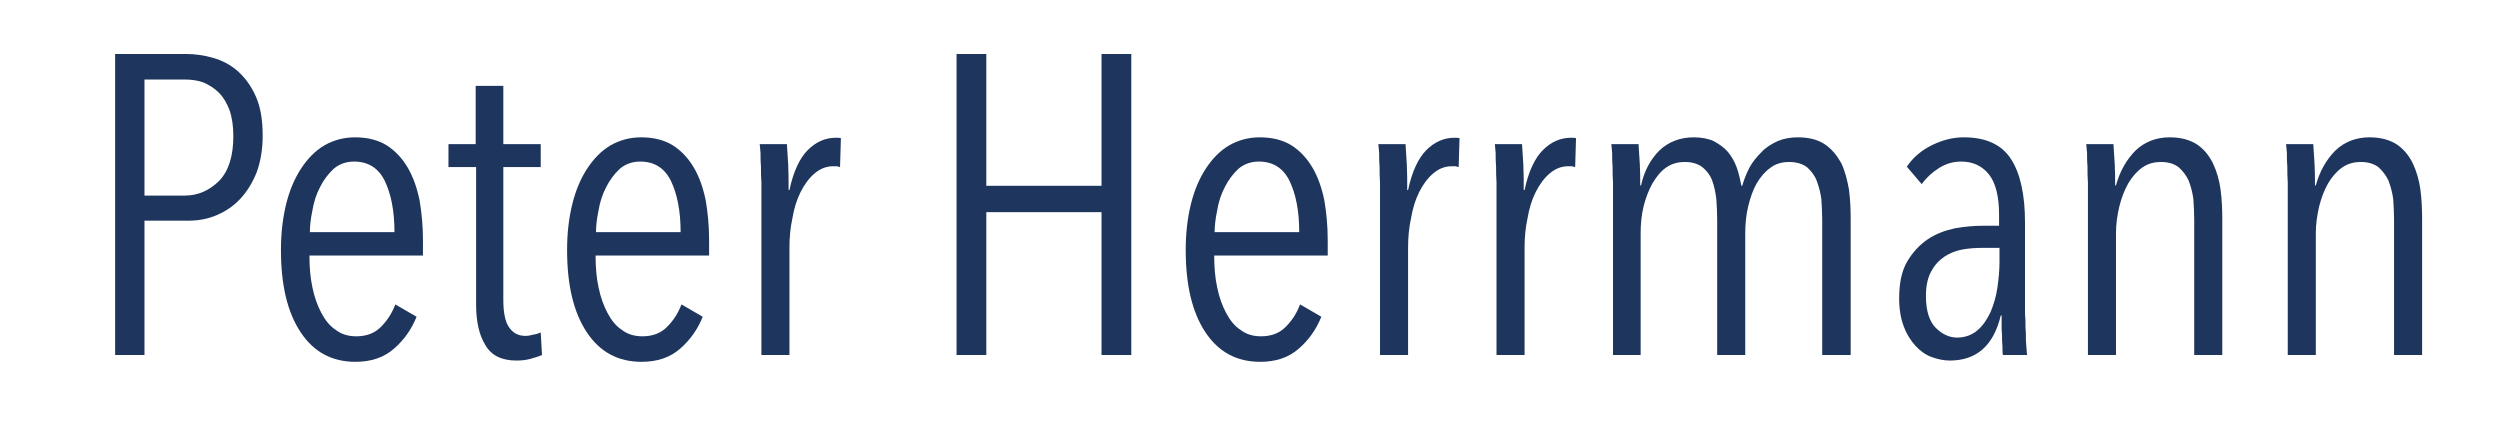
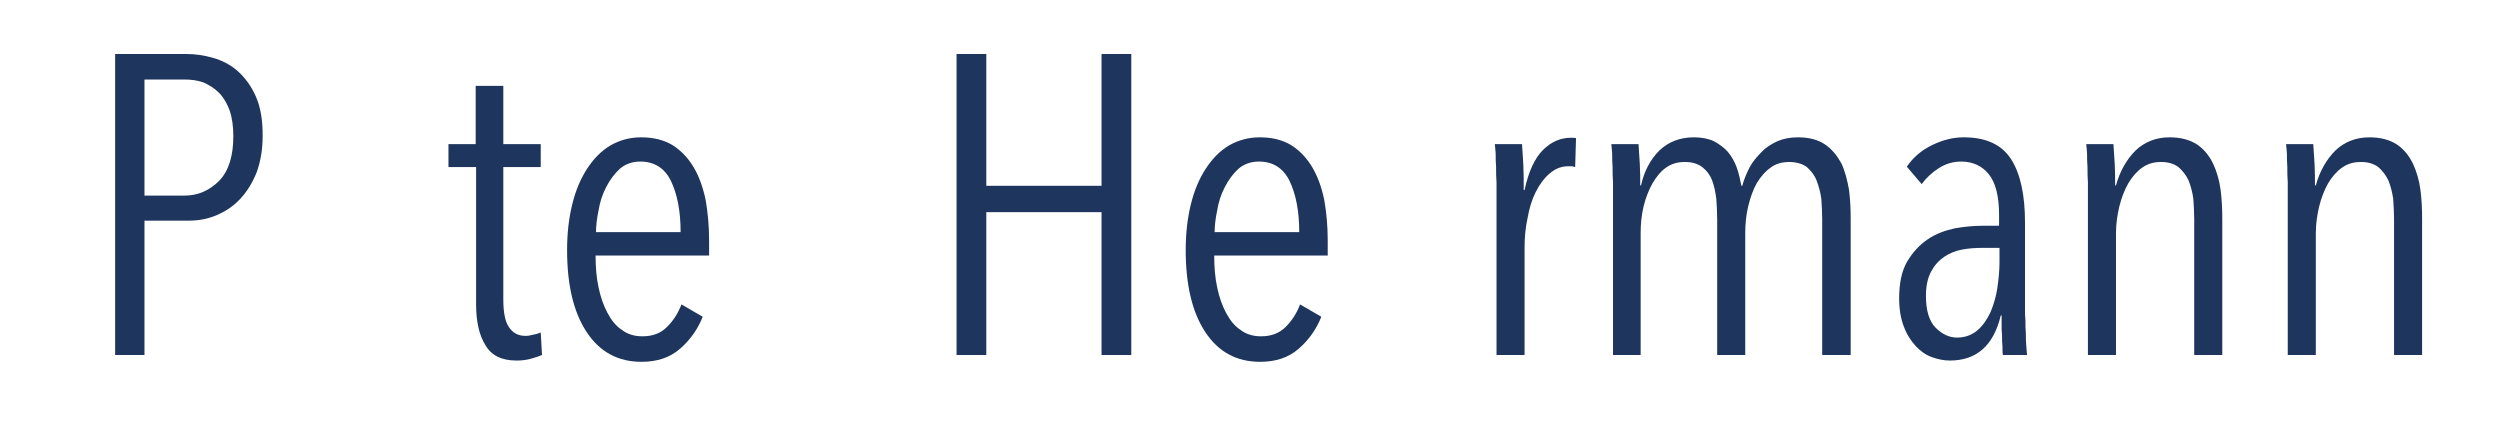
<svg xmlns="http://www.w3.org/2000/svg" width="100%" height="100%" viewBox="0 0 686 119" version="1.1" xml:space="preserve" style="fill-rule:evenodd;clip-rule:evenodd;stroke-linejoin:round;stroke-miterlimit:2;">
  <g transform="matrix(1,0,0,1,-0.114,9.216)">
    <g transform="matrix(116.667,0,0,116.667,22.258,88.2)">
      <path d="M0.428,-0.516C0.428,-0.483 0.423,-0.455 0.414,-0.43C0.404,-0.405 0.391,-0.384 0.375,-0.367C0.359,-0.35 0.341,-0.338 0.32,-0.329C0.299,-0.32 0.277,-0.316 0.254,-0.316L0.15,-0.316L0.15,-0L0.081,-0L0.081,-0.708L0.248,-0.708C0.269,-0.708 0.29,-0.705 0.311,-0.699C0.332,-0.693 0.352,-0.683 0.369,-0.668C0.386,-0.653 0.401,-0.633 0.412,-0.608C0.423,-0.583 0.428,-0.553 0.428,-0.516ZM0.359,-0.515C0.359,-0.538 0.356,-0.559 0.35,-0.576C0.344,-0.592 0.336,-0.606 0.325,-0.617C0.314,-0.628 0.302,-0.635 0.289,-0.641C0.275,-0.646 0.26,-0.648 0.244,-0.648L0.15,-0.648L0.15,-0.375L0.245,-0.375C0.276,-0.375 0.303,-0.387 0.326,-0.41C0.348,-0.433 0.359,-0.468 0.359,-0.515Z" style="fill:rgb(30,53,93);fill-rule:nonzero;" />
    </g>
    <g transform="matrix(116.667,0,0,116.667,71.724,88.2)">
-       <path d="M0.114,-0.234C0.114,-0.207 0.116,-0.182 0.121,-0.159C0.126,-0.135 0.133,-0.116 0.142,-0.099C0.151,-0.082 0.162,-0.068 0.176,-0.059C0.189,-0.049 0.205,-0.044 0.224,-0.044C0.248,-0.044 0.267,-0.051 0.282,-0.066C0.297,-0.081 0.308,-0.098 0.316,-0.119L0.366,-0.09C0.354,-0.06 0.336,-0.035 0.313,-0.015C0.289,0.006 0.259,0.016 0.222,0.016C0.167,0.016 0.124,-0.007 0.093,-0.054C0.062,-0.101 0.047,-0.165 0.047,-0.247C0.047,-0.286 0.051,-0.321 0.059,-0.354C0.067,-0.387 0.079,-0.415 0.094,-0.438C0.109,-0.461 0.127,-0.48 0.149,-0.493C0.17,-0.505 0.194,-0.512 0.221,-0.512C0.25,-0.512 0.275,-0.506 0.296,-0.493C0.316,-0.48 0.332,-0.463 0.345,-0.441C0.358,-0.419 0.367,-0.393 0.373,-0.364C0.378,-0.335 0.381,-0.303 0.381,-0.27L0.381,-0.234L0.114,-0.234ZM0.314,-0.289C0.314,-0.339 0.306,-0.379 0.291,-0.41C0.276,-0.44 0.252,-0.455 0.219,-0.455C0.2,-0.455 0.184,-0.449 0.171,-0.438C0.158,-0.426 0.147,-0.411 0.139,-0.395C0.13,-0.378 0.124,-0.359 0.121,-0.34C0.117,-0.321 0.115,-0.304 0.115,-0.289L0.314,-0.289Z" style="fill:rgb(30,53,93);fill-rule:nonzero;" />
-     </g>
+       </g>
    <g transform="matrix(116.667,0,0,116.667,121.074,88.2)">
      <path d="M0.238,-0C0.231,0.003 0.222,0.006 0.211,0.009C0.2,0.012 0.189,0.013 0.178,0.013C0.143,0.013 0.119,0.001 0.105,-0.023C0.09,-0.047 0.083,-0.079 0.083,-0.119L0.083,-0.442L0.018,-0.442L0.018,-0.496L0.082,-0.496L0.082,-0.633L0.147,-0.633L0.147,-0.496L0.235,-0.496L0.235,-0.442L0.147,-0.442L0.147,-0.131C0.147,-0.101 0.151,-0.079 0.16,-0.066C0.169,-0.052 0.182,-0.045 0.199,-0.045C0.205,-0.045 0.211,-0.046 0.218,-0.048C0.225,-0.049 0.23,-0.051 0.235,-0.053L0.238,-0Z" style="fill:rgb(30,53,93);fill-rule:nonzero;" />
    </g>
    <g transform="matrix(116.667,0,0,116.667,150.241,88.2)">
      <path d="M0.114,-0.234C0.114,-0.207 0.116,-0.182 0.121,-0.159C0.126,-0.135 0.133,-0.116 0.142,-0.099C0.151,-0.082 0.162,-0.068 0.176,-0.059C0.189,-0.049 0.205,-0.044 0.224,-0.044C0.248,-0.044 0.267,-0.051 0.282,-0.066C0.297,-0.081 0.308,-0.098 0.316,-0.119L0.366,-0.09C0.354,-0.06 0.336,-0.035 0.313,-0.015C0.289,0.006 0.259,0.016 0.222,0.016C0.167,0.016 0.124,-0.007 0.093,-0.054C0.062,-0.101 0.047,-0.165 0.047,-0.247C0.047,-0.286 0.051,-0.321 0.059,-0.354C0.067,-0.387 0.079,-0.415 0.094,-0.438C0.109,-0.461 0.127,-0.48 0.149,-0.493C0.17,-0.505 0.194,-0.512 0.221,-0.512C0.25,-0.512 0.275,-0.506 0.296,-0.493C0.316,-0.48 0.332,-0.463 0.345,-0.441C0.358,-0.419 0.367,-0.393 0.373,-0.364C0.378,-0.335 0.381,-0.303 0.381,-0.27L0.381,-0.234L0.114,-0.234ZM0.314,-0.289C0.314,-0.339 0.306,-0.379 0.291,-0.41C0.276,-0.44 0.252,-0.455 0.219,-0.455C0.2,-0.455 0.184,-0.449 0.171,-0.438C0.158,-0.426 0.147,-0.411 0.139,-0.395C0.13,-0.378 0.124,-0.359 0.121,-0.34C0.117,-0.321 0.115,-0.304 0.115,-0.289L0.314,-0.289Z" style="fill:rgb(30,53,93);fill-rule:nonzero;" />
    </g>
    <g transform="matrix(116.667,0,0,116.667,199.591,88.2)">
-       <path d="M0.147,-0.388C0.156,-0.431 0.171,-0.463 0.19,-0.482C0.209,-0.501 0.231,-0.511 0.256,-0.511C0.261,-0.511 0.265,-0.511 0.268,-0.51L0.266,-0.442C0.263,-0.443 0.261,-0.443 0.259,-0.444C0.256,-0.444 0.253,-0.444 0.25,-0.444C0.233,-0.444 0.219,-0.438 0.206,-0.427C0.193,-0.416 0.182,-0.401 0.173,-0.383C0.164,-0.365 0.158,-0.345 0.154,-0.322C0.149,-0.299 0.147,-0.276 0.147,-0.253L0.147,-0L0.081,-0L0.081,-0.371C0.081,-0.382 0.081,-0.393 0.081,-0.406C0.08,-0.418 0.08,-0.43 0.08,-0.442C0.079,-0.453 0.079,-0.464 0.079,-0.474C0.078,-0.483 0.078,-0.491 0.077,-0.496L0.141,-0.496C0.142,-0.483 0.143,-0.468 0.144,-0.449C0.145,-0.43 0.145,-0.409 0.145,-0.388L0.147,-0.388Z" style="fill:rgb(30,53,93);fill-rule:nonzero;" />
-     </g>
+       </g>
    <g transform="matrix(116.667,0,0,116.667,253.141,88.2)">
      <path d="M0.422,-0L0.422,-0.336L0.151,-0.336L0.151,-0L0.081,-0L0.081,-0.708L0.151,-0.708L0.151,-0.398L0.422,-0.398L0.422,-0.708L0.492,-0.708L0.492,-0L0.422,-0Z" style="fill:rgb(30,53,93);fill-rule:nonzero;" />
    </g>
    <g transform="matrix(116.667,0,0,116.667,319.991,88.2)">
      <path d="M0.114,-0.234C0.114,-0.207 0.116,-0.182 0.121,-0.159C0.126,-0.135 0.133,-0.116 0.142,-0.099C0.151,-0.082 0.162,-0.068 0.176,-0.059C0.189,-0.049 0.205,-0.044 0.224,-0.044C0.248,-0.044 0.267,-0.051 0.282,-0.066C0.297,-0.081 0.308,-0.098 0.316,-0.119L0.366,-0.09C0.354,-0.06 0.336,-0.035 0.313,-0.015C0.289,0.006 0.259,0.016 0.222,0.016C0.167,0.016 0.124,-0.007 0.093,-0.054C0.062,-0.101 0.047,-0.165 0.047,-0.247C0.047,-0.286 0.051,-0.321 0.059,-0.354C0.067,-0.387 0.079,-0.415 0.094,-0.438C0.109,-0.461 0.127,-0.48 0.149,-0.493C0.17,-0.505 0.194,-0.512 0.221,-0.512C0.25,-0.512 0.275,-0.506 0.296,-0.493C0.316,-0.48 0.332,-0.463 0.345,-0.441C0.358,-0.419 0.367,-0.393 0.373,-0.364C0.378,-0.335 0.381,-0.303 0.381,-0.27L0.381,-0.234L0.114,-0.234ZM0.314,-0.289C0.314,-0.339 0.306,-0.379 0.291,-0.41C0.276,-0.44 0.252,-0.455 0.219,-0.455C0.2,-0.455 0.184,-0.449 0.171,-0.438C0.158,-0.426 0.147,-0.411 0.139,-0.395C0.13,-0.378 0.124,-0.359 0.121,-0.34C0.117,-0.321 0.115,-0.304 0.115,-0.289L0.314,-0.289Z" style="fill:rgb(30,53,93);fill-rule:nonzero;" />
    </g>
    <g transform="matrix(116.667,0,0,116.667,369.341,88.2)">
-       <path d="M0.147,-0.388C0.156,-0.431 0.171,-0.463 0.19,-0.482C0.209,-0.501 0.231,-0.511 0.256,-0.511C0.261,-0.511 0.265,-0.511 0.268,-0.51L0.266,-0.442C0.263,-0.443 0.261,-0.443 0.259,-0.444C0.256,-0.444 0.253,-0.444 0.25,-0.444C0.233,-0.444 0.219,-0.438 0.206,-0.427C0.193,-0.416 0.182,-0.401 0.173,-0.383C0.164,-0.365 0.158,-0.345 0.154,-0.322C0.149,-0.299 0.147,-0.276 0.147,-0.253L0.147,-0L0.081,-0L0.081,-0.371C0.081,-0.382 0.081,-0.393 0.081,-0.406C0.08,-0.418 0.08,-0.43 0.08,-0.442C0.079,-0.453 0.079,-0.464 0.079,-0.474C0.078,-0.483 0.078,-0.491 0.077,-0.496L0.141,-0.496C0.142,-0.483 0.143,-0.468 0.144,-0.449C0.145,-0.43 0.145,-0.409 0.145,-0.388L0.147,-0.388Z" style="fill:rgb(30,53,93);fill-rule:nonzero;" />
-     </g>
+       </g>
    <g transform="matrix(116.667,0,0,116.667,401.308,88.2)">
      <path d="M0.147,-0.388C0.156,-0.431 0.171,-0.463 0.19,-0.482C0.209,-0.501 0.231,-0.511 0.256,-0.511C0.261,-0.511 0.265,-0.511 0.268,-0.51L0.266,-0.442C0.263,-0.443 0.261,-0.443 0.259,-0.444C0.256,-0.444 0.253,-0.444 0.25,-0.444C0.233,-0.444 0.219,-0.438 0.206,-0.427C0.193,-0.416 0.182,-0.401 0.173,-0.383C0.164,-0.365 0.158,-0.345 0.154,-0.322C0.149,-0.299 0.147,-0.276 0.147,-0.253L0.147,-0L0.081,-0L0.081,-0.371C0.081,-0.382 0.081,-0.393 0.081,-0.406C0.08,-0.418 0.08,-0.43 0.08,-0.442C0.079,-0.453 0.079,-0.464 0.079,-0.474C0.078,-0.483 0.078,-0.491 0.077,-0.496L0.141,-0.496C0.142,-0.483 0.143,-0.468 0.144,-0.449C0.145,-0.43 0.145,-0.409 0.145,-0.388L0.147,-0.388Z" style="fill:rgb(30,53,93);fill-rule:nonzero;" />
    </g>
    <g transform="matrix(116.667,0,0,116.667,433.274,88.2)">
      <path d="M0.147,-0.399C0.154,-0.432 0.169,-0.46 0.19,-0.481C0.211,-0.501 0.238,-0.512 0.271,-0.512C0.289,-0.512 0.305,-0.509 0.318,-0.503C0.331,-0.496 0.342,-0.488 0.351,-0.478C0.36,-0.467 0.367,-0.455 0.372,-0.441C0.377,-0.427 0.38,-0.413 0.383,-0.398L0.385,-0.398C0.389,-0.413 0.395,-0.427 0.402,-0.441C0.409,-0.454 0.419,-0.466 0.43,-0.477C0.44,-0.488 0.453,-0.496 0.468,-0.503C0.482,-0.509 0.498,-0.512 0.516,-0.512C0.543,-0.512 0.564,-0.506 0.58,-0.495C0.596,-0.484 0.608,-0.469 0.618,-0.451C0.627,-0.432 0.632,-0.411 0.636,-0.389C0.639,-0.366 0.64,-0.343 0.64,-0.32L0.64,-0L0.573,-0L0.573,-0.32C0.573,-0.335 0.572,-0.351 0.571,-0.367C0.569,-0.382 0.565,-0.397 0.56,-0.41C0.555,-0.423 0.547,-0.433 0.537,-0.442C0.526,-0.45 0.512,-0.454 0.495,-0.454C0.479,-0.454 0.464,-0.45 0.452,-0.441C0.439,-0.432 0.428,-0.419 0.419,-0.404C0.41,-0.388 0.404,-0.37 0.399,-0.35C0.394,-0.329 0.392,-0.308 0.392,-0.286L0.392,-0L0.326,-0L0.326,-0.32C0.326,-0.335 0.325,-0.351 0.324,-0.367C0.322,-0.383 0.319,-0.398 0.314,-0.411C0.309,-0.424 0.301,-0.434 0.291,-0.442C0.28,-0.45 0.267,-0.454 0.25,-0.454C0.233,-0.454 0.219,-0.45 0.206,-0.441C0.193,-0.432 0.183,-0.419 0.174,-0.404C0.165,-0.388 0.158,-0.37 0.153,-0.35C0.148,-0.329 0.146,-0.308 0.146,-0.286L0.146,-0L0.081,-0L0.081,-0.371C0.081,-0.382 0.081,-0.393 0.081,-0.406C0.08,-0.418 0.08,-0.43 0.08,-0.442C0.079,-0.453 0.079,-0.464 0.079,-0.474C0.078,-0.483 0.078,-0.491 0.077,-0.496L0.141,-0.496C0.142,-0.483 0.143,-0.468 0.144,-0.45C0.145,-0.432 0.145,-0.415 0.145,-0.399L0.147,-0.399Z" style="fill:rgb(30,53,93);fill-rule:nonzero;" />
    </g>
    <g transform="matrix(116.667,0,0,116.667,516.458,88.2)">
      <path d="M0.285,-0C0.284,-0.005 0.284,-0.012 0.284,-0.02C0.283,-0.028 0.283,-0.037 0.283,-0.046C0.282,-0.055 0.282,-0.063 0.282,-0.072L0.282,-0.093L0.28,-0.093C0.263,-0.022 0.223,0.013 0.16,0.013C0.146,0.013 0.132,0.01 0.118,0.005C0.104,-0 0.091,-0.009 0.08,-0.021C0.069,-0.033 0.059,-0.048 0.052,-0.067C0.045,-0.085 0.041,-0.107 0.041,-0.133C0.041,-0.169 0.047,-0.198 0.06,-0.22C0.073,-0.242 0.089,-0.259 0.108,-0.272C0.127,-0.285 0.149,-0.293 0.172,-0.298C0.195,-0.302 0.216,-0.304 0.237,-0.304L0.276,-0.304L0.276,-0.33C0.276,-0.373 0.268,-0.405 0.252,-0.425C0.236,-0.445 0.214,-0.455 0.187,-0.455C0.168,-0.455 0.151,-0.45 0.135,-0.44C0.119,-0.43 0.105,-0.417 0.094,-0.402L0.059,-0.443C0.074,-0.465 0.094,-0.482 0.119,-0.494C0.144,-0.506 0.168,-0.512 0.193,-0.512C0.245,-0.512 0.282,-0.495 0.304,-0.461C0.326,-0.427 0.337,-0.377 0.337,-0.312L0.337,-0.106C0.337,-0.099 0.337,-0.091 0.338,-0.081C0.338,-0.071 0.338,-0.061 0.339,-0.051C0.339,-0.04 0.339,-0.031 0.34,-0.022C0.341,-0.013 0.341,-0.005 0.342,-0L0.285,-0ZM0.277,-0.252L0.237,-0.252C0.221,-0.252 0.205,-0.251 0.189,-0.248C0.173,-0.245 0.159,-0.239 0.147,-0.231C0.134,-0.222 0.124,-0.211 0.116,-0.196C0.108,-0.181 0.104,-0.162 0.104,-0.139C0.104,-0.104 0.112,-0.079 0.127,-0.064C0.142,-0.049 0.159,-0.041 0.177,-0.041C0.196,-0.041 0.212,-0.047 0.225,-0.058C0.238,-0.069 0.248,-0.084 0.256,-0.101C0.263,-0.118 0.269,-0.137 0.272,-0.158C0.275,-0.179 0.277,-0.199 0.277,-0.218L0.277,-0.252Z" style="fill:rgb(30,53,93);fill-rule:nonzero;" />
    </g>
    <g transform="matrix(116.667,0,0,116.667,563.591,88.2)">
      <path d="M0.331,-0L0.331,-0.32C0.331,-0.335 0.33,-0.351 0.329,-0.367C0.327,-0.382 0.323,-0.397 0.318,-0.41C0.312,-0.423 0.304,-0.433 0.294,-0.442C0.283,-0.45 0.27,-0.454 0.253,-0.454C0.236,-0.454 0.222,-0.45 0.209,-0.441C0.196,-0.432 0.185,-0.419 0.176,-0.404C0.167,-0.388 0.16,-0.37 0.155,-0.35C0.15,-0.329 0.147,-0.308 0.147,-0.286L0.147,-0L0.081,-0L0.081,-0.371C0.081,-0.382 0.081,-0.393 0.081,-0.406C0.08,-0.418 0.08,-0.43 0.08,-0.442C0.079,-0.453 0.079,-0.464 0.079,-0.474C0.078,-0.483 0.078,-0.491 0.077,-0.496L0.141,-0.496C0.142,-0.483 0.143,-0.468 0.144,-0.45C0.145,-0.432 0.145,-0.415 0.145,-0.399L0.147,-0.399C0.156,-0.432 0.172,-0.46 0.193,-0.481C0.214,-0.501 0.241,-0.512 0.273,-0.512C0.3,-0.512 0.321,-0.506 0.338,-0.495C0.354,-0.484 0.366,-0.469 0.375,-0.451C0.384,-0.432 0.39,-0.411 0.393,-0.389C0.396,-0.366 0.397,-0.343 0.397,-0.32L0.397,-0L0.331,-0Z" style="fill:rgb(30,53,93);fill-rule:nonzero;" />
    </g>
    <g transform="matrix(116.667,0,0,116.667,618.424,88.2)">
      <path d="M0.331,-0L0.331,-0.32C0.331,-0.335 0.33,-0.351 0.329,-0.367C0.327,-0.382 0.323,-0.397 0.318,-0.41C0.312,-0.423 0.304,-0.433 0.294,-0.442C0.283,-0.45 0.27,-0.454 0.253,-0.454C0.236,-0.454 0.222,-0.45 0.209,-0.441C0.196,-0.432 0.185,-0.419 0.176,-0.404C0.167,-0.388 0.16,-0.37 0.155,-0.35C0.15,-0.329 0.147,-0.308 0.147,-0.286L0.147,-0L0.081,-0L0.081,-0.371C0.081,-0.382 0.081,-0.393 0.081,-0.406C0.08,-0.418 0.08,-0.43 0.08,-0.442C0.079,-0.453 0.079,-0.464 0.079,-0.474C0.078,-0.483 0.078,-0.491 0.077,-0.496L0.141,-0.496C0.142,-0.483 0.143,-0.468 0.144,-0.45C0.145,-0.432 0.145,-0.415 0.145,-0.399L0.147,-0.399C0.156,-0.432 0.172,-0.46 0.193,-0.481C0.214,-0.501 0.241,-0.512 0.273,-0.512C0.3,-0.512 0.321,-0.506 0.338,-0.495C0.354,-0.484 0.366,-0.469 0.375,-0.451C0.384,-0.432 0.39,-0.411 0.393,-0.389C0.396,-0.366 0.397,-0.343 0.397,-0.32L0.397,-0L0.331,-0Z" style="fill:rgb(30,53,93);fill-rule:nonzero;" />
    </g>
  </g>
</svg>